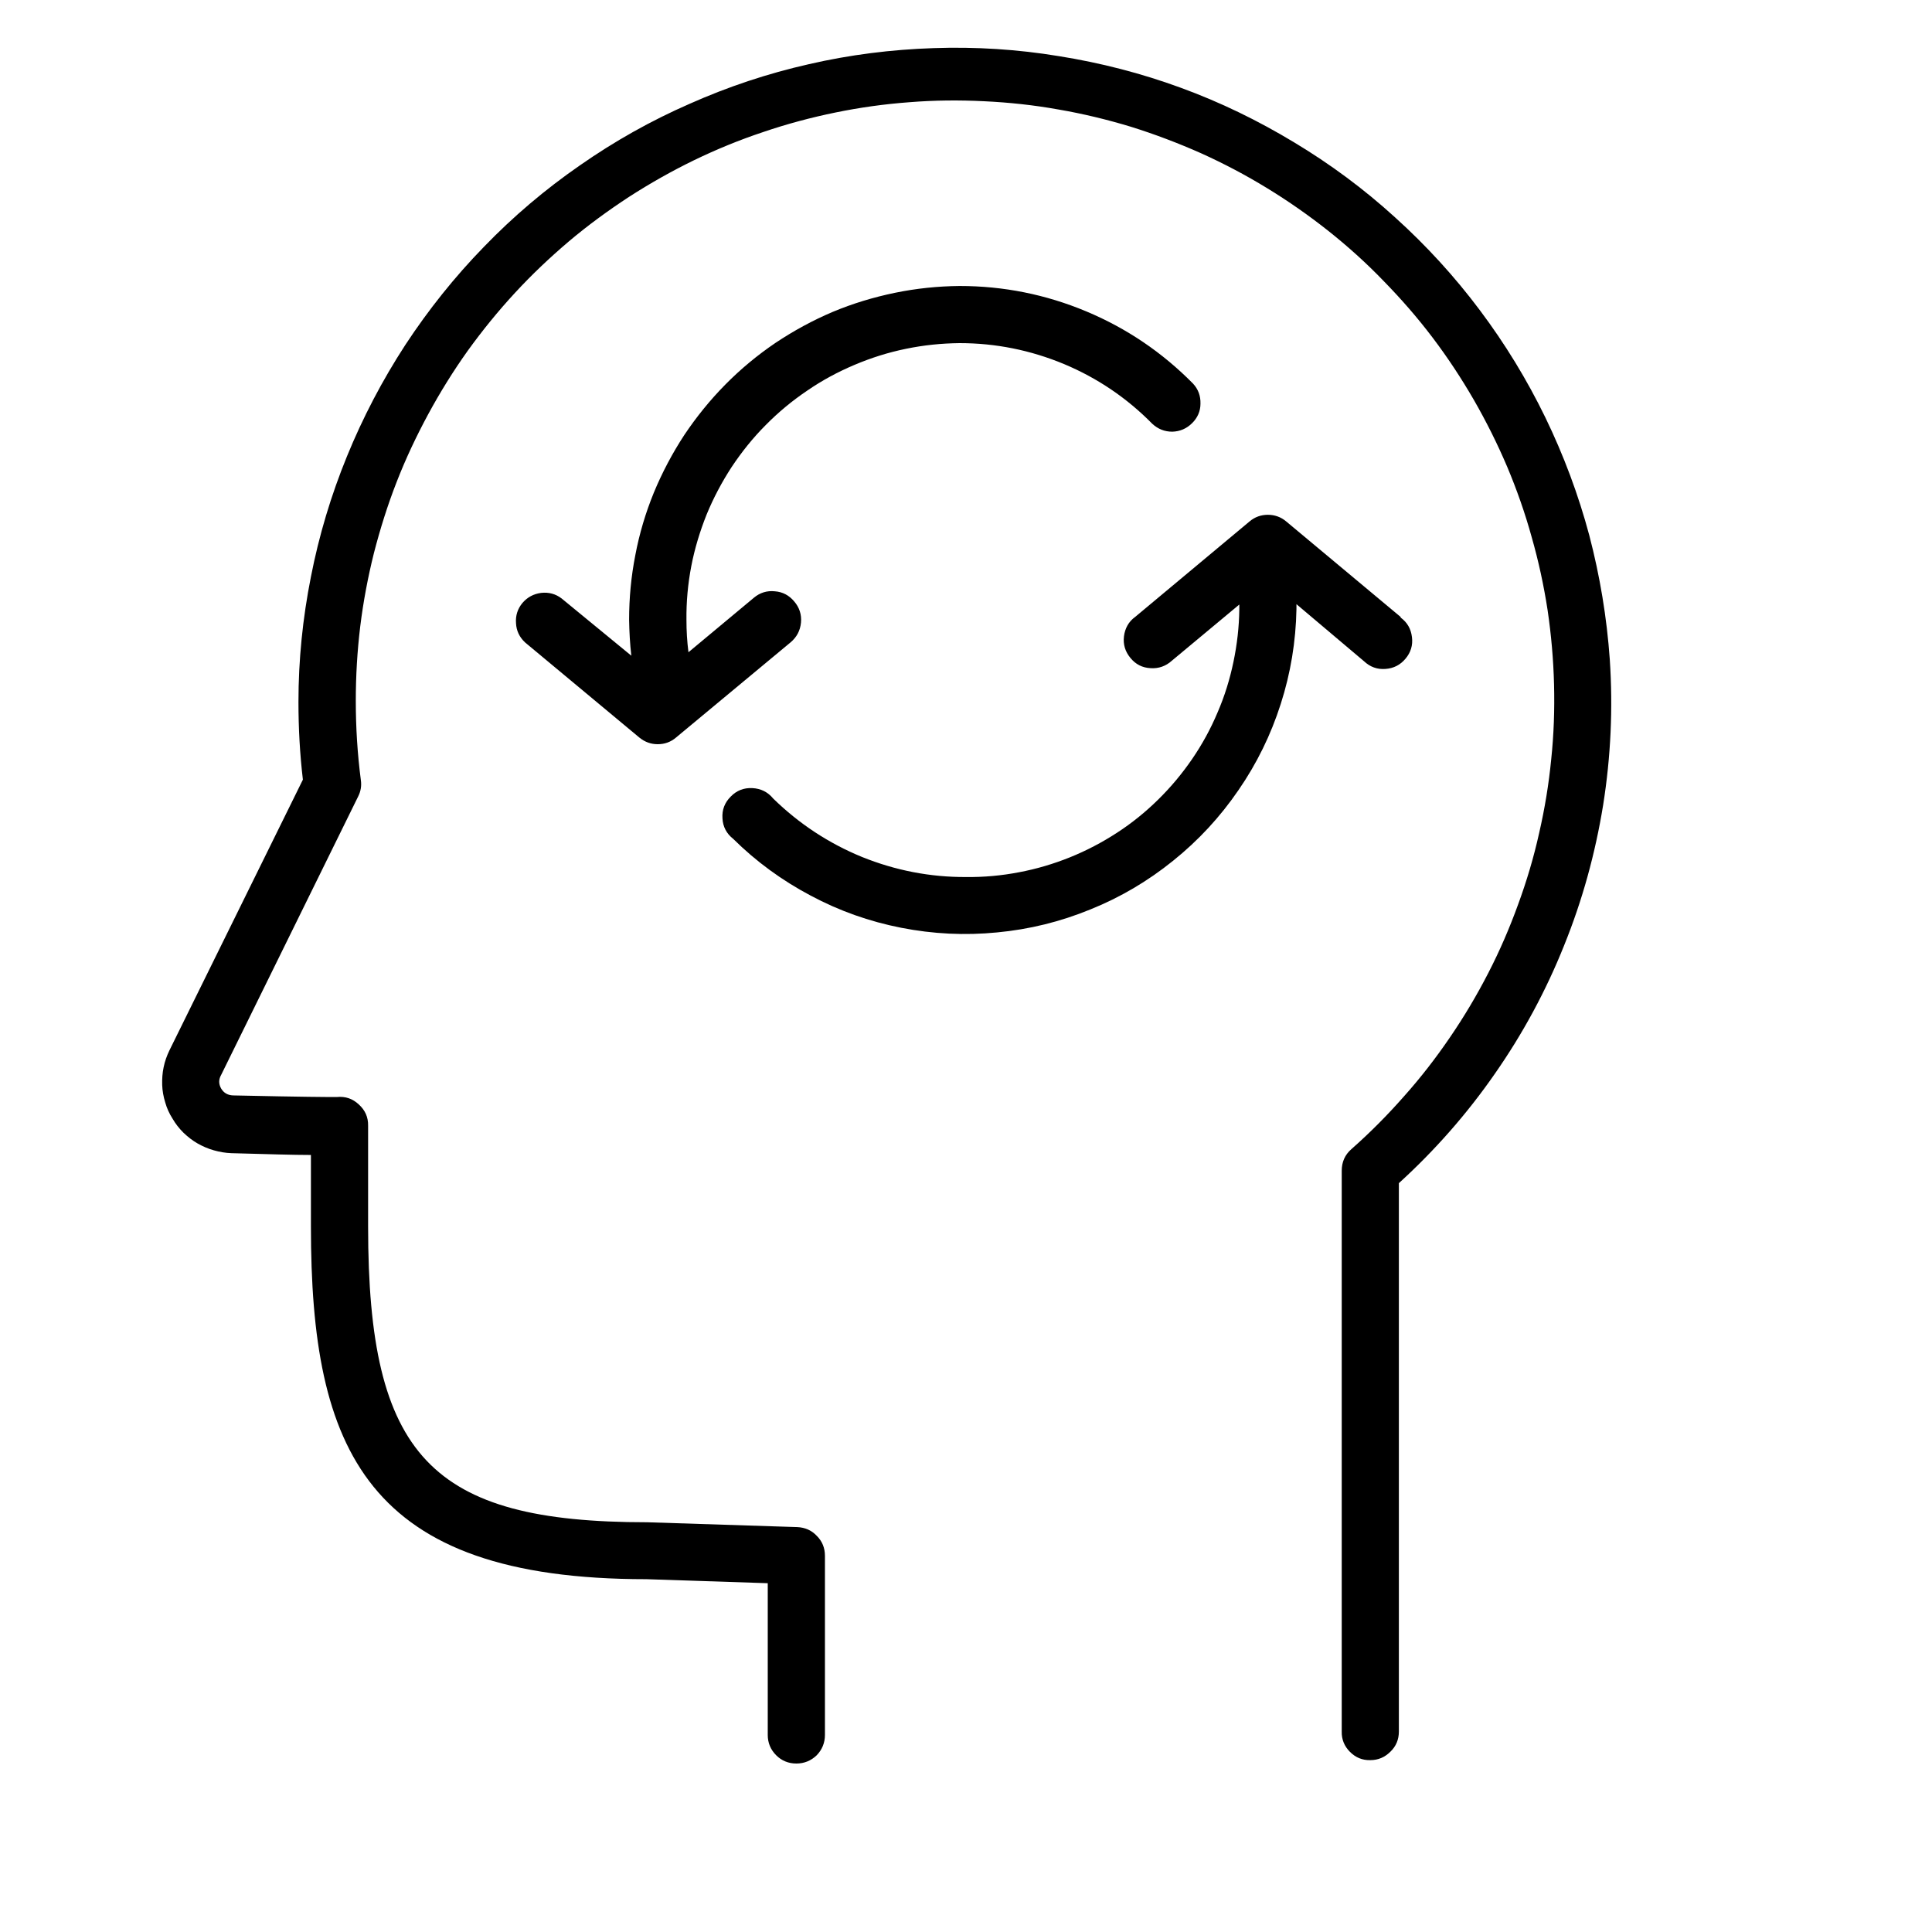
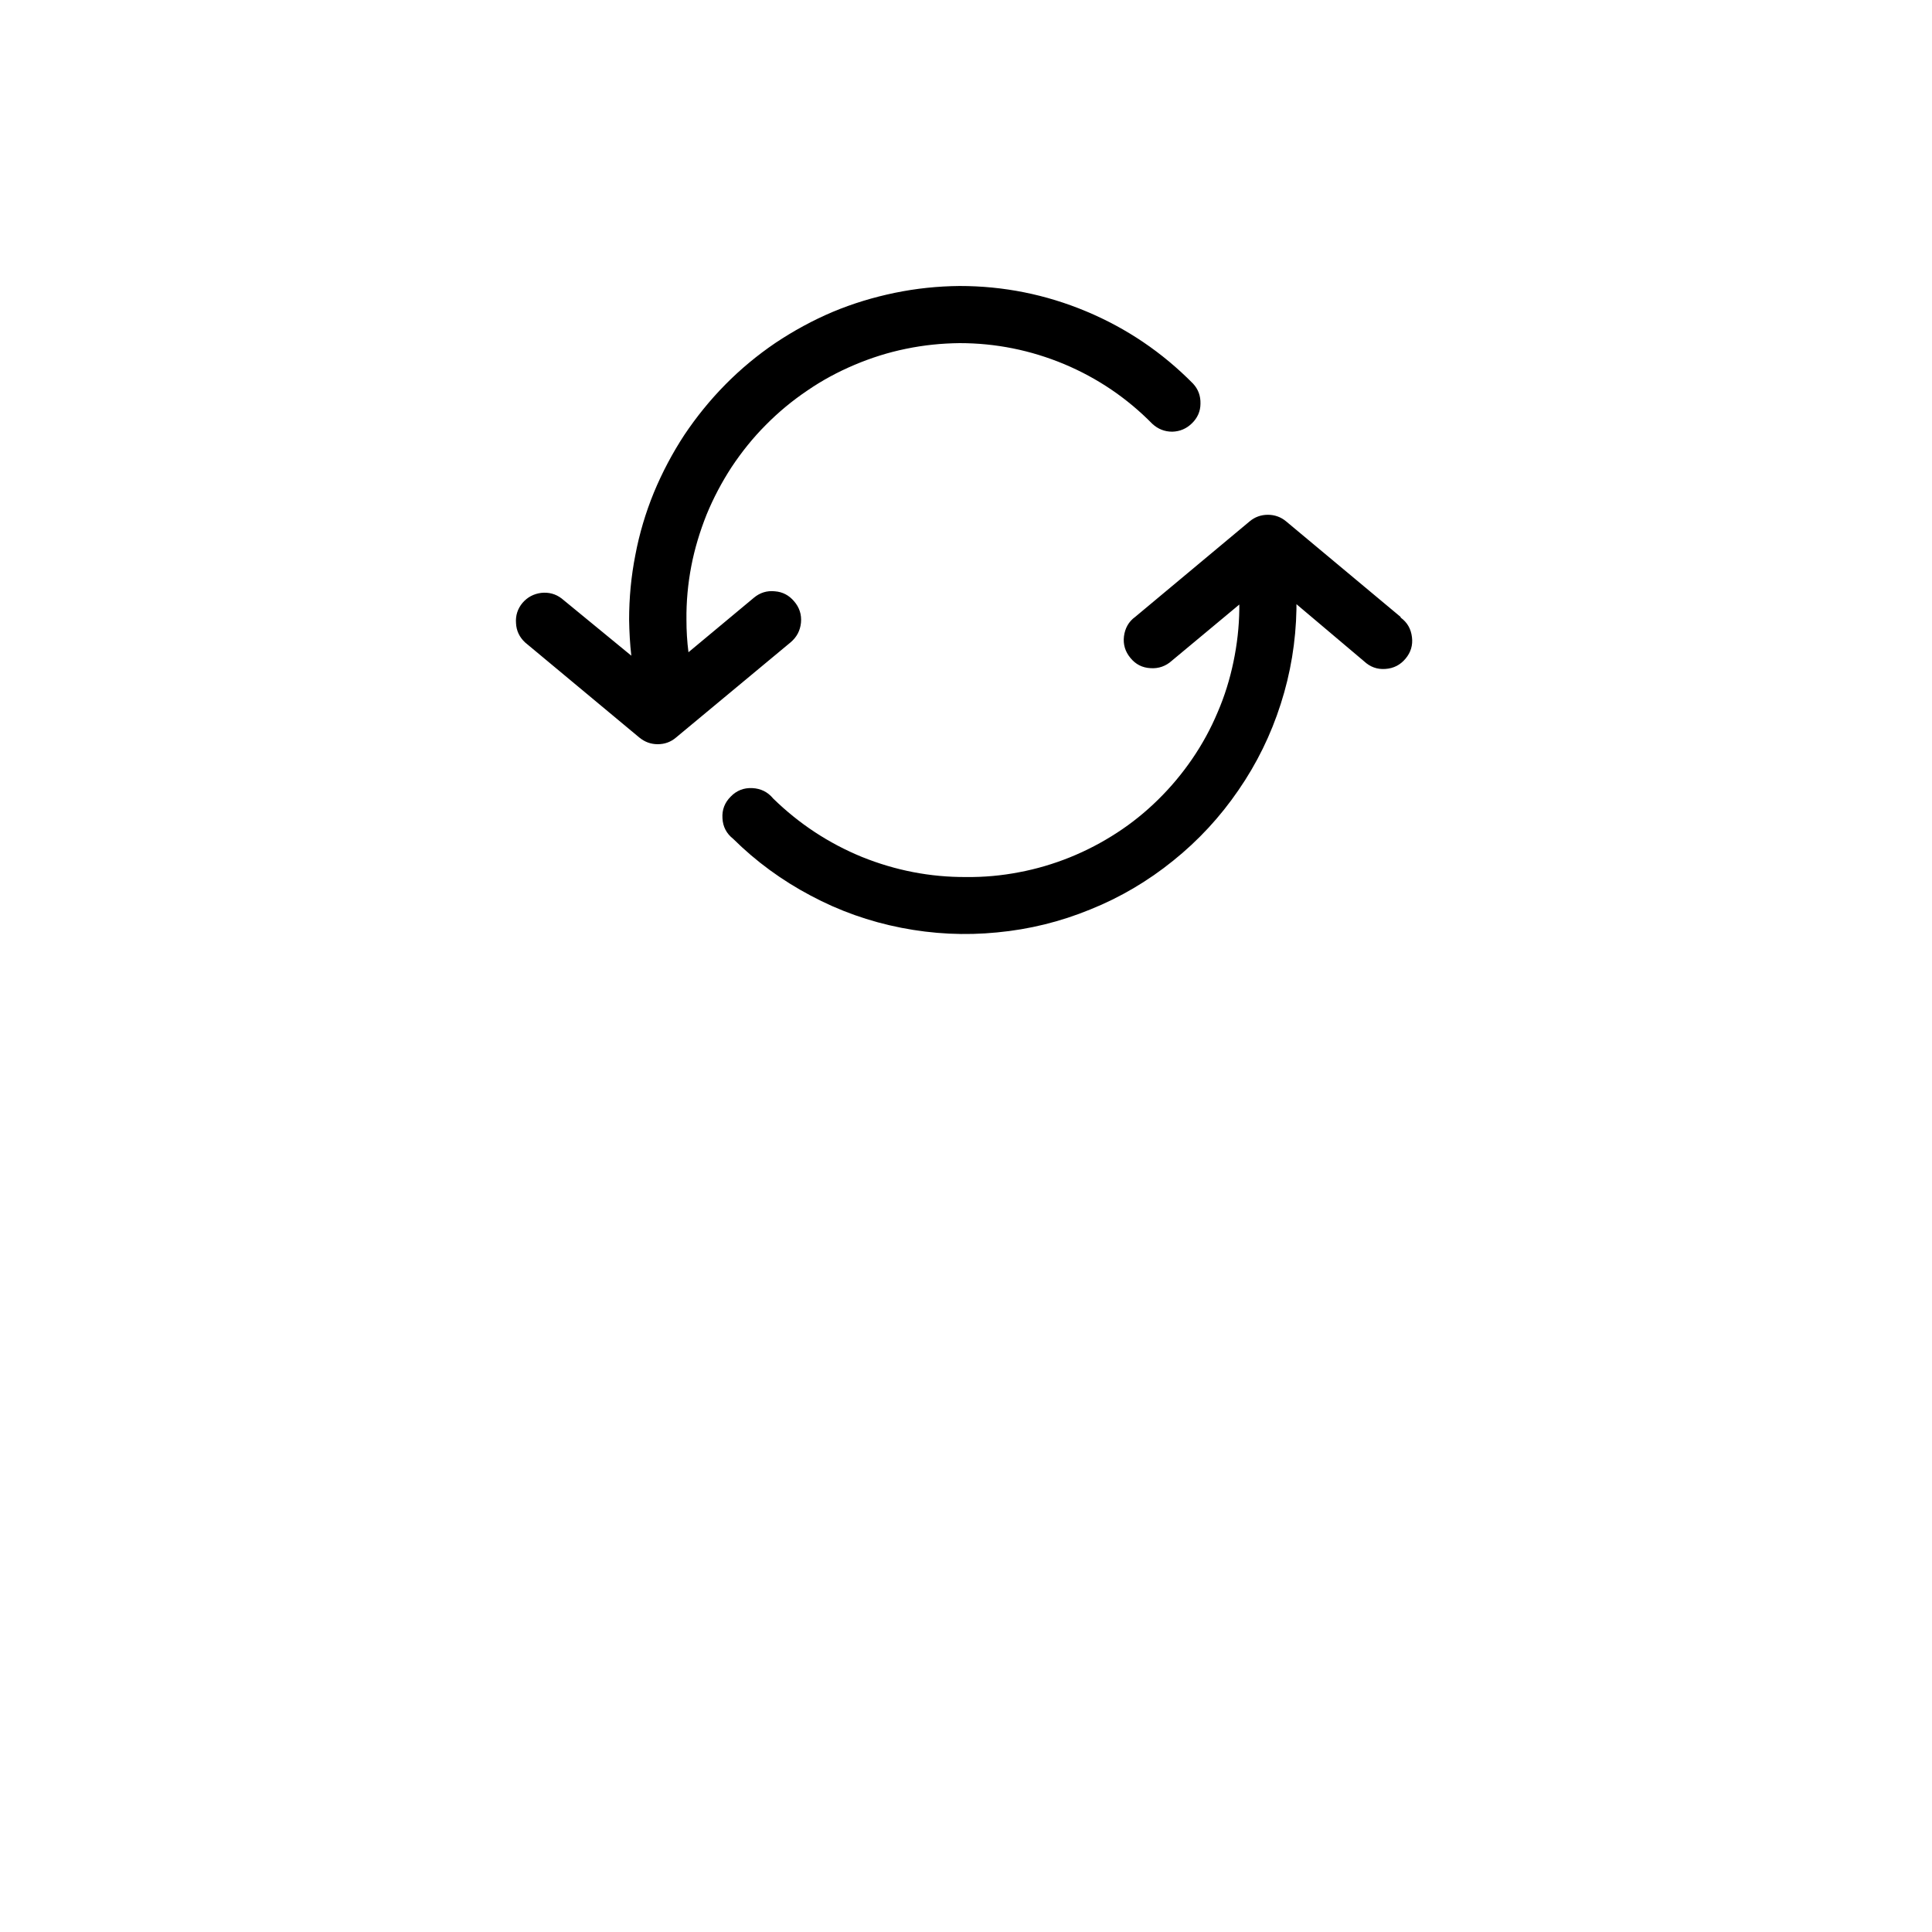
<svg xmlns="http://www.w3.org/2000/svg" width="50" zoomAndPan="magnify" viewBox="0 0 37.5 37.5" height="50" preserveAspectRatio="xMidYMid meet" version="1.0">
-   <path fill="#000000" d="M 31.246 12.801 C 31.188 11.984 31.055 11.184 30.848 10.391 C 30.637 9.602 30.352 8.84 29.996 8.105 C 29.637 7.367 29.215 6.676 28.723 6.02 C 28.234 5.367 27.684 4.766 27.078 4.219 C 26.473 3.668 25.82 3.184 25.117 2.762 C 24.418 2.34 23.688 1.984 22.918 1.703 C 22.152 1.422 21.363 1.219 20.555 1.09 C 19.75 0.957 18.938 0.906 18.121 0.934 C 17.305 0.961 16.496 1.062 15.699 1.246 C 14.902 1.426 14.129 1.684 13.383 2.016 C 12.633 2.344 11.926 2.742 11.254 3.211 C 10.582 3.676 9.961 4.203 9.395 4.789 C 8.824 5.375 8.316 6.012 7.867 6.695 C 7.422 7.379 7.043 8.102 6.734 8.859 C 6.426 9.613 6.191 10.395 6.035 11.195 C 5.875 12 5.793 12.809 5.793 13.625 C 5.793 14.129 5.82 14.633 5.879 15.133 L 3.289 20.387 C 3.238 20.492 3.199 20.602 3.176 20.715 C 3.152 20.828 3.145 20.941 3.148 21.059 C 3.152 21.172 3.172 21.285 3.207 21.398 C 3.238 21.508 3.285 21.613 3.348 21.711 C 3.406 21.812 3.477 21.902 3.559 21.984 C 3.645 22.066 3.734 22.137 3.836 22.195 C 3.934 22.25 4.039 22.297 4.152 22.328 C 4.262 22.359 4.375 22.379 4.492 22.383 C 5.199 22.402 5.688 22.418 6.035 22.418 L 6.035 23.809 C 6.035 28.145 7.105 30.652 12.547 30.652 L 14.902 30.73 L 14.902 33.676 C 14.902 33.828 14.957 33.961 15.066 34.07 C 15.172 34.176 15.305 34.23 15.457 34.23 C 15.609 34.23 15.742 34.176 15.852 34.07 C 15.957 33.961 16.012 33.828 16.012 33.676 L 16.012 30.199 C 16.012 30.047 15.961 29.918 15.855 29.812 C 15.754 29.703 15.625 29.648 15.477 29.641 L 12.562 29.547 C 8.359 29.547 7.145 28.262 7.145 23.812 L 7.145 21.848 C 7.148 21.684 7.086 21.547 6.965 21.438 C 6.844 21.324 6.703 21.277 6.539 21.293 L 6.465 21.293 C 6.355 21.293 5.953 21.293 4.523 21.262 C 4.422 21.258 4.344 21.215 4.293 21.129 C 4.242 21.039 4.242 20.953 4.293 20.863 L 6.953 15.457 C 7.004 15.355 7.02 15.25 7.004 15.141 C 6.938 14.633 6.906 14.121 6.906 13.605 C 6.906 13.121 6.934 12.641 6.992 12.16 C 7.051 11.68 7.141 11.203 7.258 10.734 C 7.379 10.266 7.523 9.805 7.699 9.355 C 7.875 8.902 8.082 8.465 8.312 8.039 C 8.543 7.613 8.797 7.203 9.078 6.809 C 9.363 6.414 9.668 6.039 9.996 5.684 C 10.324 5.328 10.676 4.996 11.043 4.684 C 11.414 4.371 11.805 4.086 12.211 3.82 C 12.617 3.559 13.039 3.32 13.473 3.109 C 13.91 2.898 14.355 2.715 14.816 2.562 C 15.273 2.406 15.742 2.281 16.215 2.184 C 16.691 2.086 17.168 2.02 17.652 1.984 C 18.137 1.945 18.617 1.941 19.102 1.965 C 19.586 1.988 20.066 2.039 20.543 2.125 C 21.02 2.207 21.488 2.32 21.953 2.461 C 22.414 2.605 22.867 2.777 23.309 2.973 C 23.75 3.172 24.18 3.398 24.594 3.652 C 25.004 3.902 25.402 4.18 25.781 4.48 C 26.16 4.781 26.52 5.105 26.855 5.453 C 27.195 5.801 27.512 6.164 27.805 6.551 C 28.098 6.938 28.363 7.34 28.605 7.758 C 28.848 8.18 29.062 8.609 29.254 9.059 C 29.441 9.504 29.602 9.961 29.73 10.426 C 29.863 10.891 29.965 11.363 30.039 11.844 C 30.109 12.32 30.152 12.805 30.164 13.289 C 30.176 13.773 30.16 14.254 30.109 14.738 C 30.062 15.219 29.984 15.695 29.875 16.168 C 29.77 16.641 29.633 17.102 29.465 17.559 C 29.301 18.012 29.109 18.457 28.887 18.887 C 28.664 19.32 28.418 19.734 28.145 20.133 C 27.871 20.535 27.578 20.914 27.254 21.277 C 26.934 21.641 26.594 21.984 26.23 22.305 C 26.105 22.414 26.043 22.555 26.043 22.723 L 26.043 33.609 C 26.039 33.762 26.094 33.895 26.203 34.004 C 26.312 34.113 26.441 34.168 26.598 34.164 C 26.75 34.164 26.879 34.109 26.988 34 C 27.098 33.895 27.152 33.762 27.152 33.609 L 27.152 22.965 C 27.852 22.328 28.477 21.617 29.016 20.84 C 29.559 20.062 30.008 19.23 30.359 18.352 C 30.715 17.473 30.965 16.562 31.117 15.625 C 31.266 14.688 31.309 13.746 31.246 12.801 Z M 31.246 12.801 " fill-opacity="1" fill-rule="evenodd" />
  <path fill="#000000" d="M 27.184 11.973 L 24.965 10.121 C 24.863 10.035 24.742 9.992 24.609 9.992 C 24.477 9.992 24.355 10.035 24.254 10.121 L 22.035 11.973 C 21.906 12.066 21.836 12.195 21.816 12.352 C 21.797 12.508 21.84 12.648 21.941 12.77 C 22.043 12.895 22.172 12.961 22.332 12.969 C 22.488 12.98 22.629 12.93 22.746 12.824 L 24.055 11.734 L 24.055 11.824 C 24.051 12.168 24.012 12.508 23.941 12.848 C 23.871 13.184 23.77 13.512 23.633 13.828 C 23.5 14.145 23.336 14.445 23.141 14.73 C 22.945 15.016 22.727 15.277 22.48 15.52 C 22.234 15.762 21.969 15.977 21.68 16.164 C 21.391 16.352 21.086 16.512 20.766 16.641 C 20.445 16.77 20.117 16.867 19.781 16.93 C 19.441 16.996 19.098 17.027 18.754 17.023 C 18.055 17.027 17.379 16.895 16.73 16.633 C 16.082 16.367 15.508 15.988 15.008 15.5 C 14.902 15.371 14.766 15.305 14.602 15.297 C 14.438 15.289 14.297 15.344 14.184 15.461 C 14.066 15.578 14.012 15.719 14.023 15.883 C 14.031 16.047 14.102 16.18 14.23 16.281 C 14.676 16.723 15.18 17.09 15.734 17.383 C 16.289 17.68 16.875 17.887 17.492 18.008 C 18.109 18.129 18.73 18.16 19.355 18.098 C 19.98 18.039 20.582 17.891 21.164 17.652 C 21.746 17.418 22.281 17.102 22.77 16.707 C 23.262 16.312 23.684 15.855 24.039 15.336 C 24.395 14.82 24.668 14.262 24.859 13.664 C 25.051 13.066 25.152 12.453 25.164 11.824 L 25.164 11.727 L 26.477 12.836 C 26.594 12.945 26.73 12.996 26.891 12.984 C 27.051 12.973 27.18 12.906 27.281 12.785 C 27.383 12.664 27.426 12.523 27.406 12.367 C 27.387 12.207 27.316 12.082 27.188 11.988 Z M 15.414 11.672 C 15.316 11.555 15.191 11.488 15.039 11.477 C 14.887 11.461 14.75 11.504 14.633 11.602 L 13.363 12.66 C 13.336 12.449 13.324 12.242 13.324 12.031 C 13.32 11.68 13.352 11.332 13.418 10.988 C 13.484 10.645 13.586 10.312 13.715 9.988 C 13.848 9.664 14.012 9.355 14.203 9.062 C 14.398 8.77 14.617 8.496 14.863 8.25 C 15.109 8 15.379 7.777 15.668 7.582 C 15.957 7.383 16.262 7.219 16.586 7.082 C 16.91 6.945 17.242 6.84 17.586 6.77 C 17.93 6.699 18.273 6.664 18.625 6.66 C 19.328 6.66 20.004 6.797 20.652 7.066 C 21.305 7.34 21.875 7.727 22.367 8.227 C 22.477 8.328 22.605 8.379 22.754 8.379 C 22.902 8.375 23.031 8.32 23.137 8.215 C 23.242 8.113 23.301 7.984 23.301 7.836 C 23.305 7.684 23.258 7.555 23.156 7.445 C 22.559 6.84 21.867 6.371 21.082 6.043 C 20.297 5.715 19.477 5.551 18.625 5.551 C 18.203 5.555 17.785 5.598 17.367 5.684 C 16.953 5.77 16.551 5.891 16.16 6.055 C 15.773 6.219 15.402 6.422 15.051 6.656 C 14.699 6.895 14.375 7.164 14.078 7.465 C 13.781 7.766 13.516 8.094 13.281 8.445 C 13.051 8.797 12.852 9.172 12.691 9.562 C 12.531 9.953 12.41 10.359 12.332 10.773 C 12.25 11.188 12.211 11.609 12.211 12.031 C 12.215 12.262 12.227 12.496 12.254 12.727 L 10.902 11.617 C 10.785 11.527 10.652 11.492 10.504 11.508 C 10.359 11.527 10.238 11.59 10.141 11.703 C 10.047 11.816 10.004 11.949 10.016 12.098 C 10.023 12.242 10.082 12.367 10.191 12.469 L 12.41 14.316 C 12.516 14.402 12.633 14.445 12.766 14.445 C 12.902 14.445 13.02 14.402 13.121 14.316 L 15.344 12.469 C 15.465 12.367 15.531 12.242 15.547 12.086 C 15.562 11.93 15.516 11.789 15.414 11.672 Z M 15.414 11.672 " fill-opacity="1" fill-rule="evenodd" />
</svg>